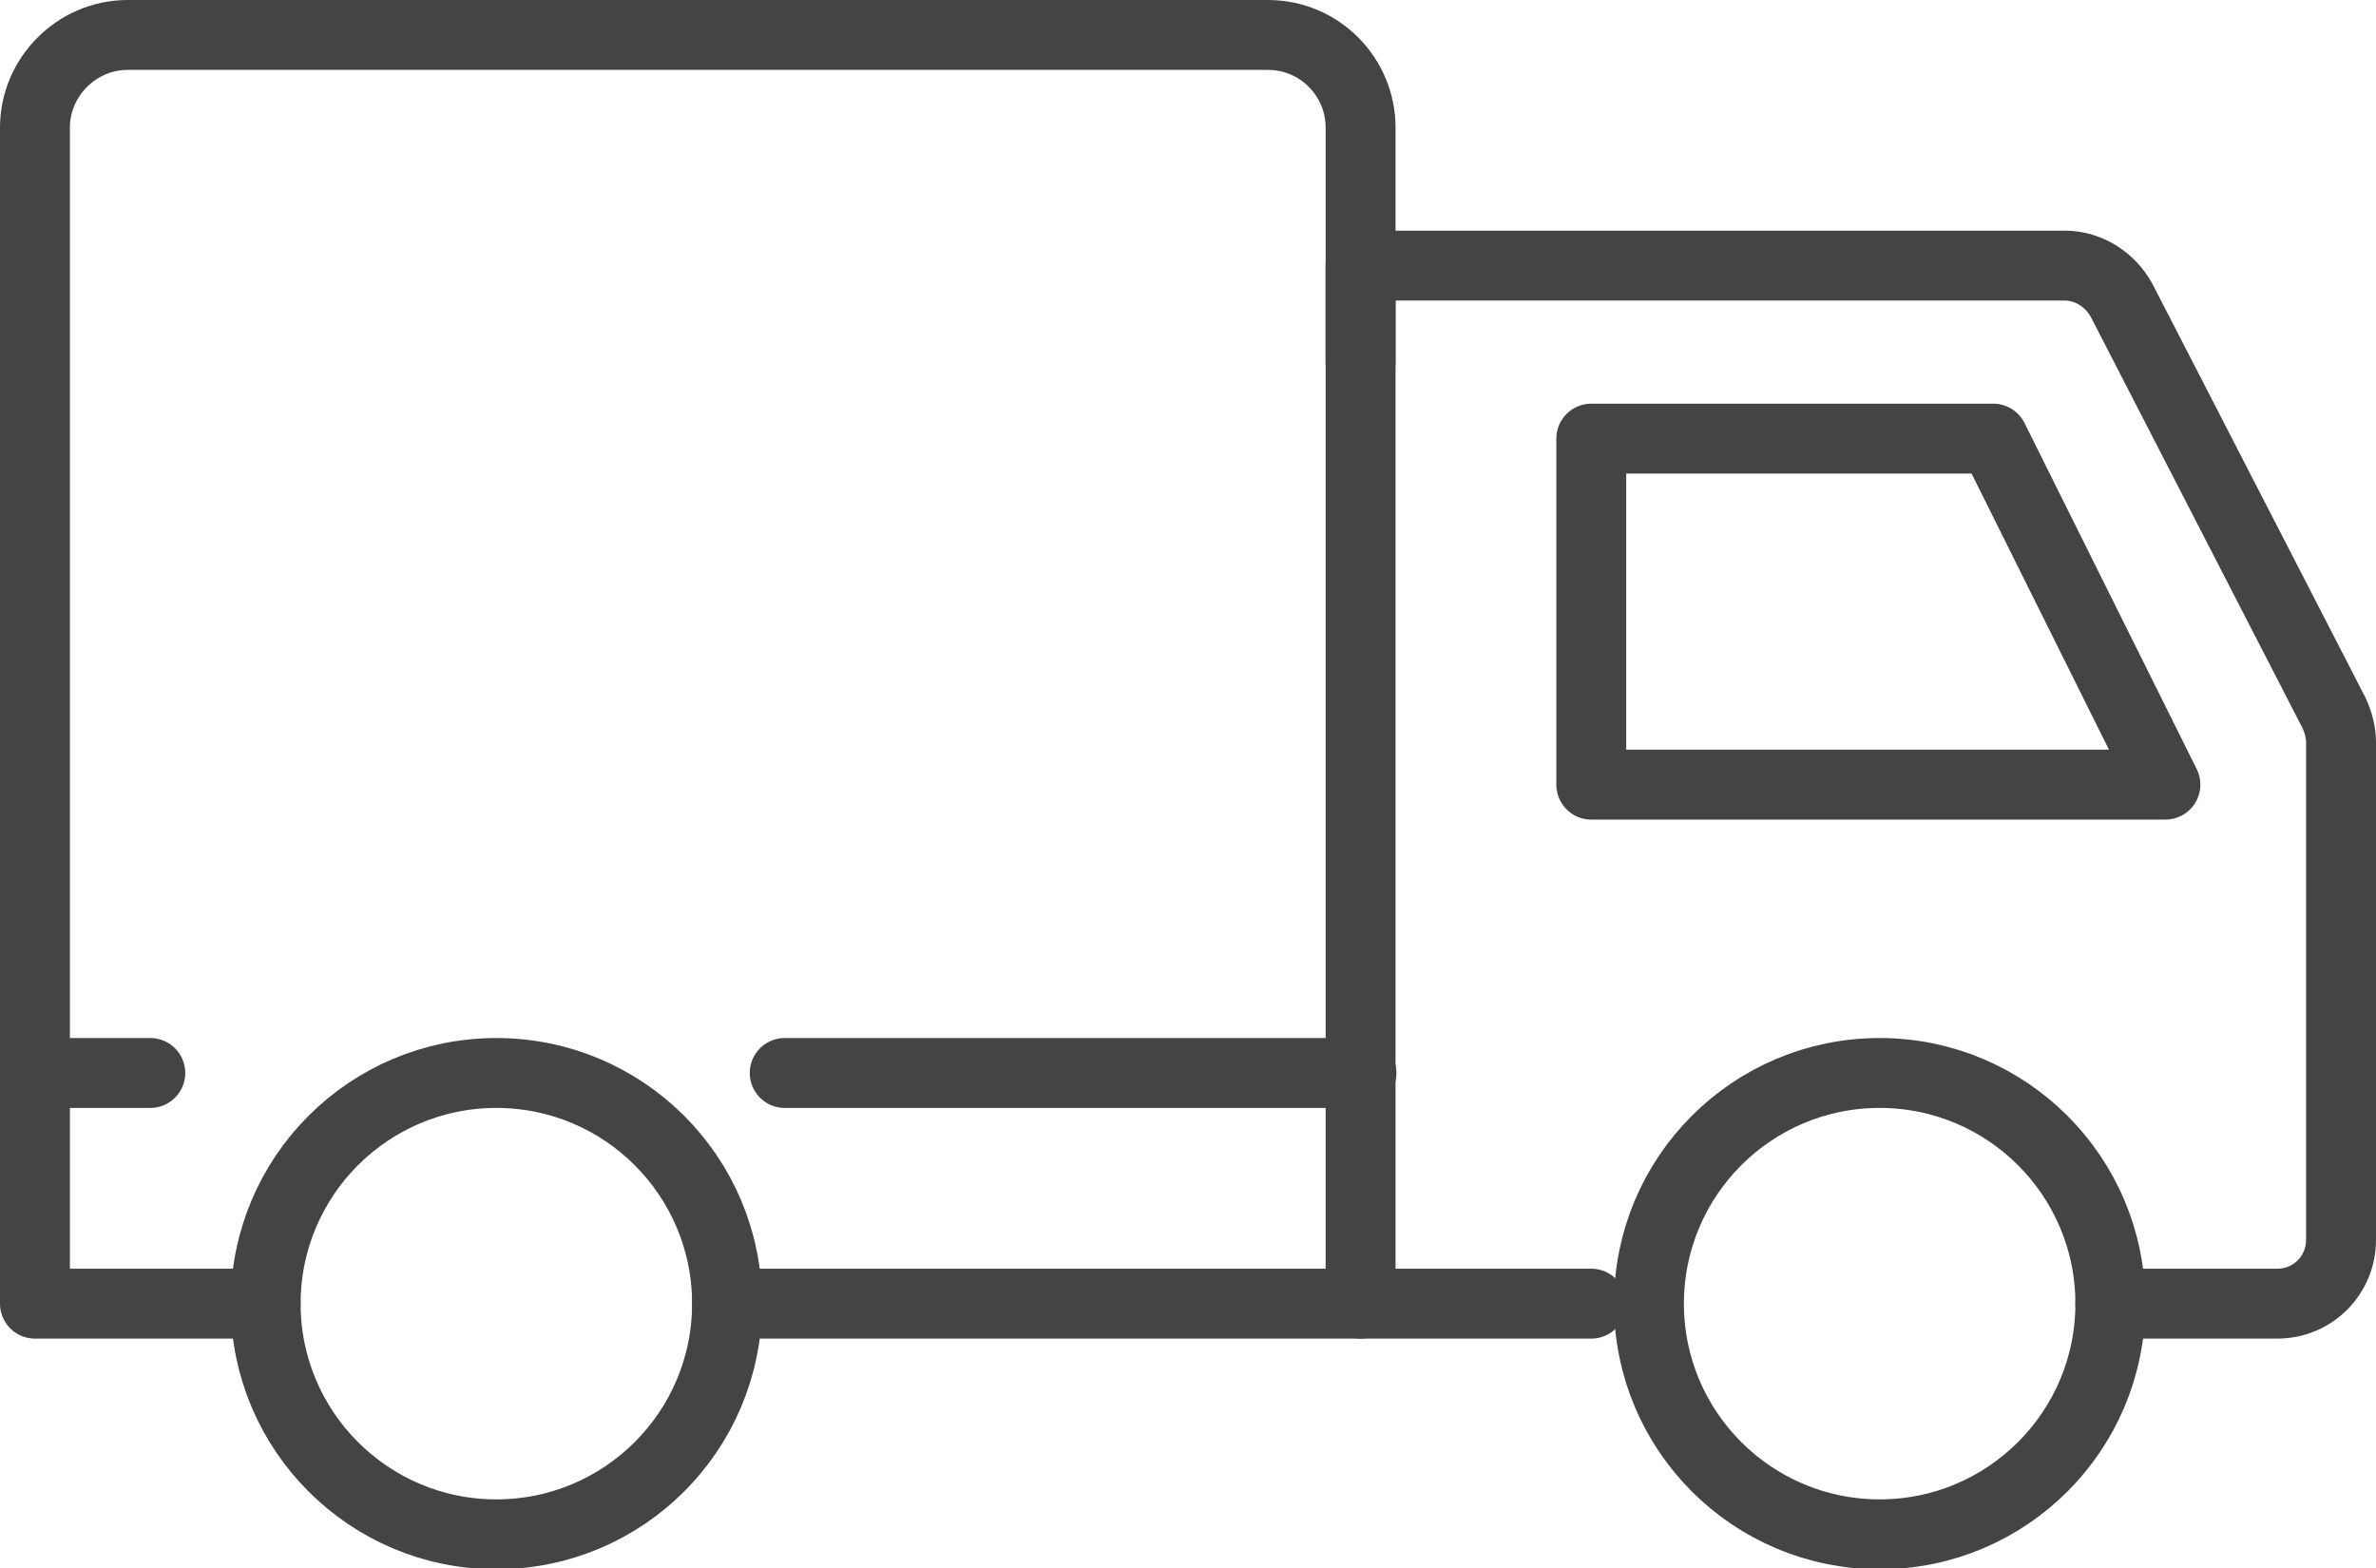
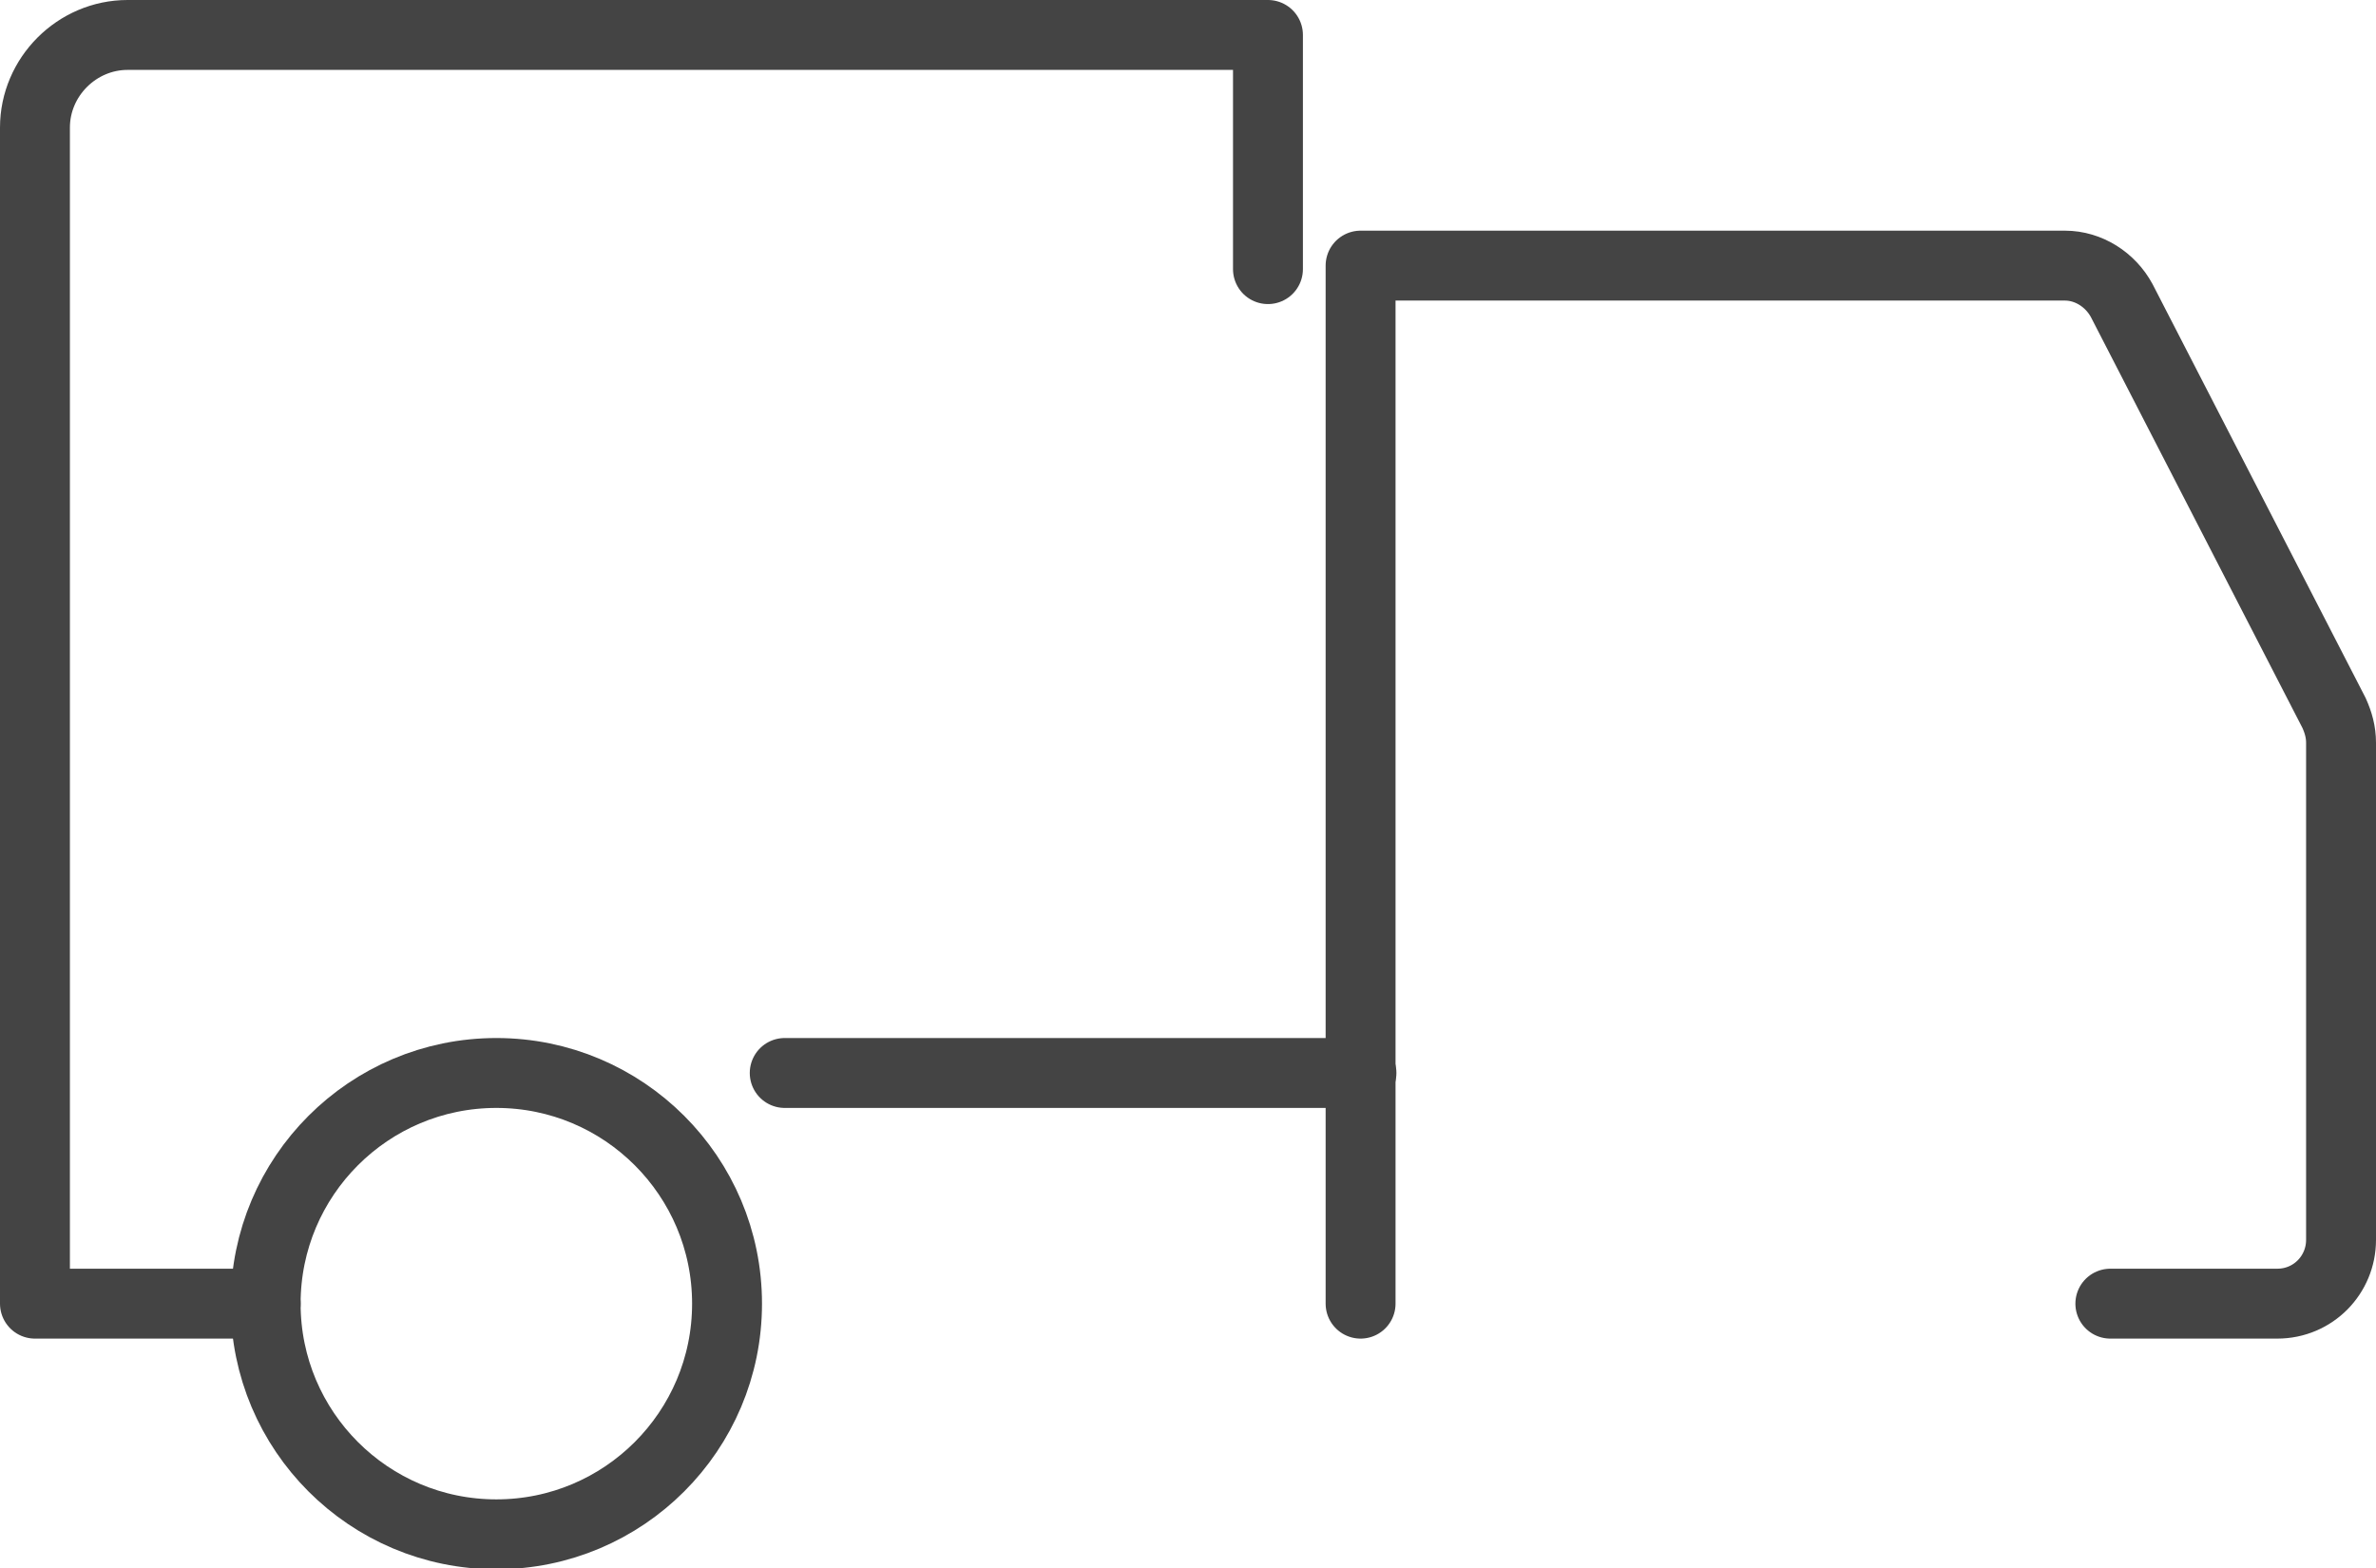
<svg xmlns="http://www.w3.org/2000/svg" id="Capa_2" viewBox="0 0 27.19 17.95">
  <defs>
    <style>.cls-1{fill:none;stroke:#444;stroke-linecap:round;stroke-linejoin:round;stroke-width:.8px;}</style>
  </defs>
  <g id="Capa_1-2">
    <path class="cls-1" d="M24.15,14.92h1.91c.41,0,.73-.33.73-.73v-5.69c0-.12-.03-.23-.08-.34l-2.43-4.72c-.13-.24-.38-.4-.65-.4h-8.06v11.88" />
-     <polygon class="cls-1" points="24.78 8.98 22.81 5.02 18.21 5.02 18.21 8.98 24.78 8.98" />
-     <polyline class="cls-1" points="8.32 14.92 15.93 14.92 18.21 14.92" />
-     <path class="cls-1" d="M3.04,14.92H.4V1.46C.4.88.88.4,1.46.4h13.05c.59,0,1.06.48,1.06,1.06v2.68" />
+     <path class="cls-1" d="M3.04,14.92H.4V1.46C.4.88.88.4,1.46.4h13.05v2.68" />
    <line class="cls-1" x1="8.98" y1="12.28" x2="15.58" y2="12.28" />
-     <line class="cls-1" x1=".4" y1="12.28" x2="1.72" y2="12.28" />
    <circle class="cls-1" cx="5.68" cy="14.92" r="2.64" />
-     <circle class="cls-1" cx="21.51" cy="14.92" r="2.64" />
  </g>
</svg>